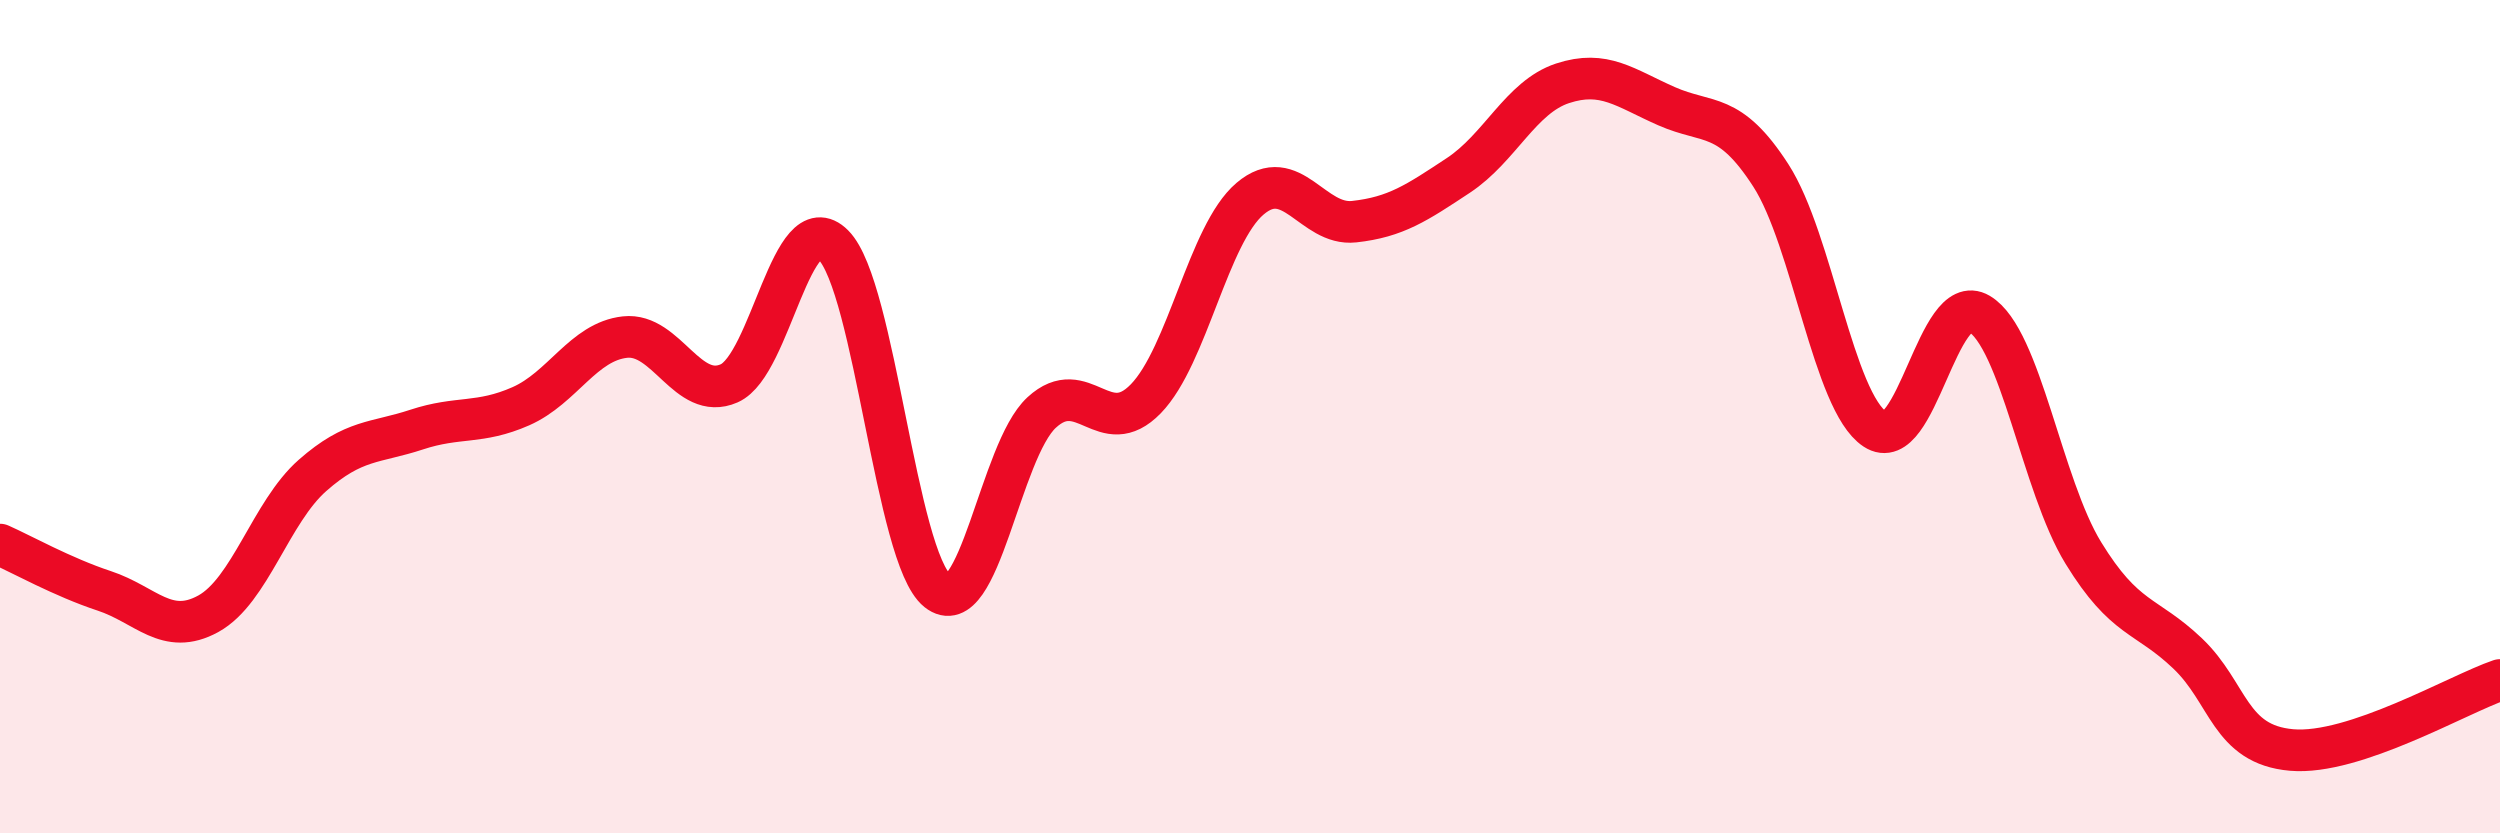
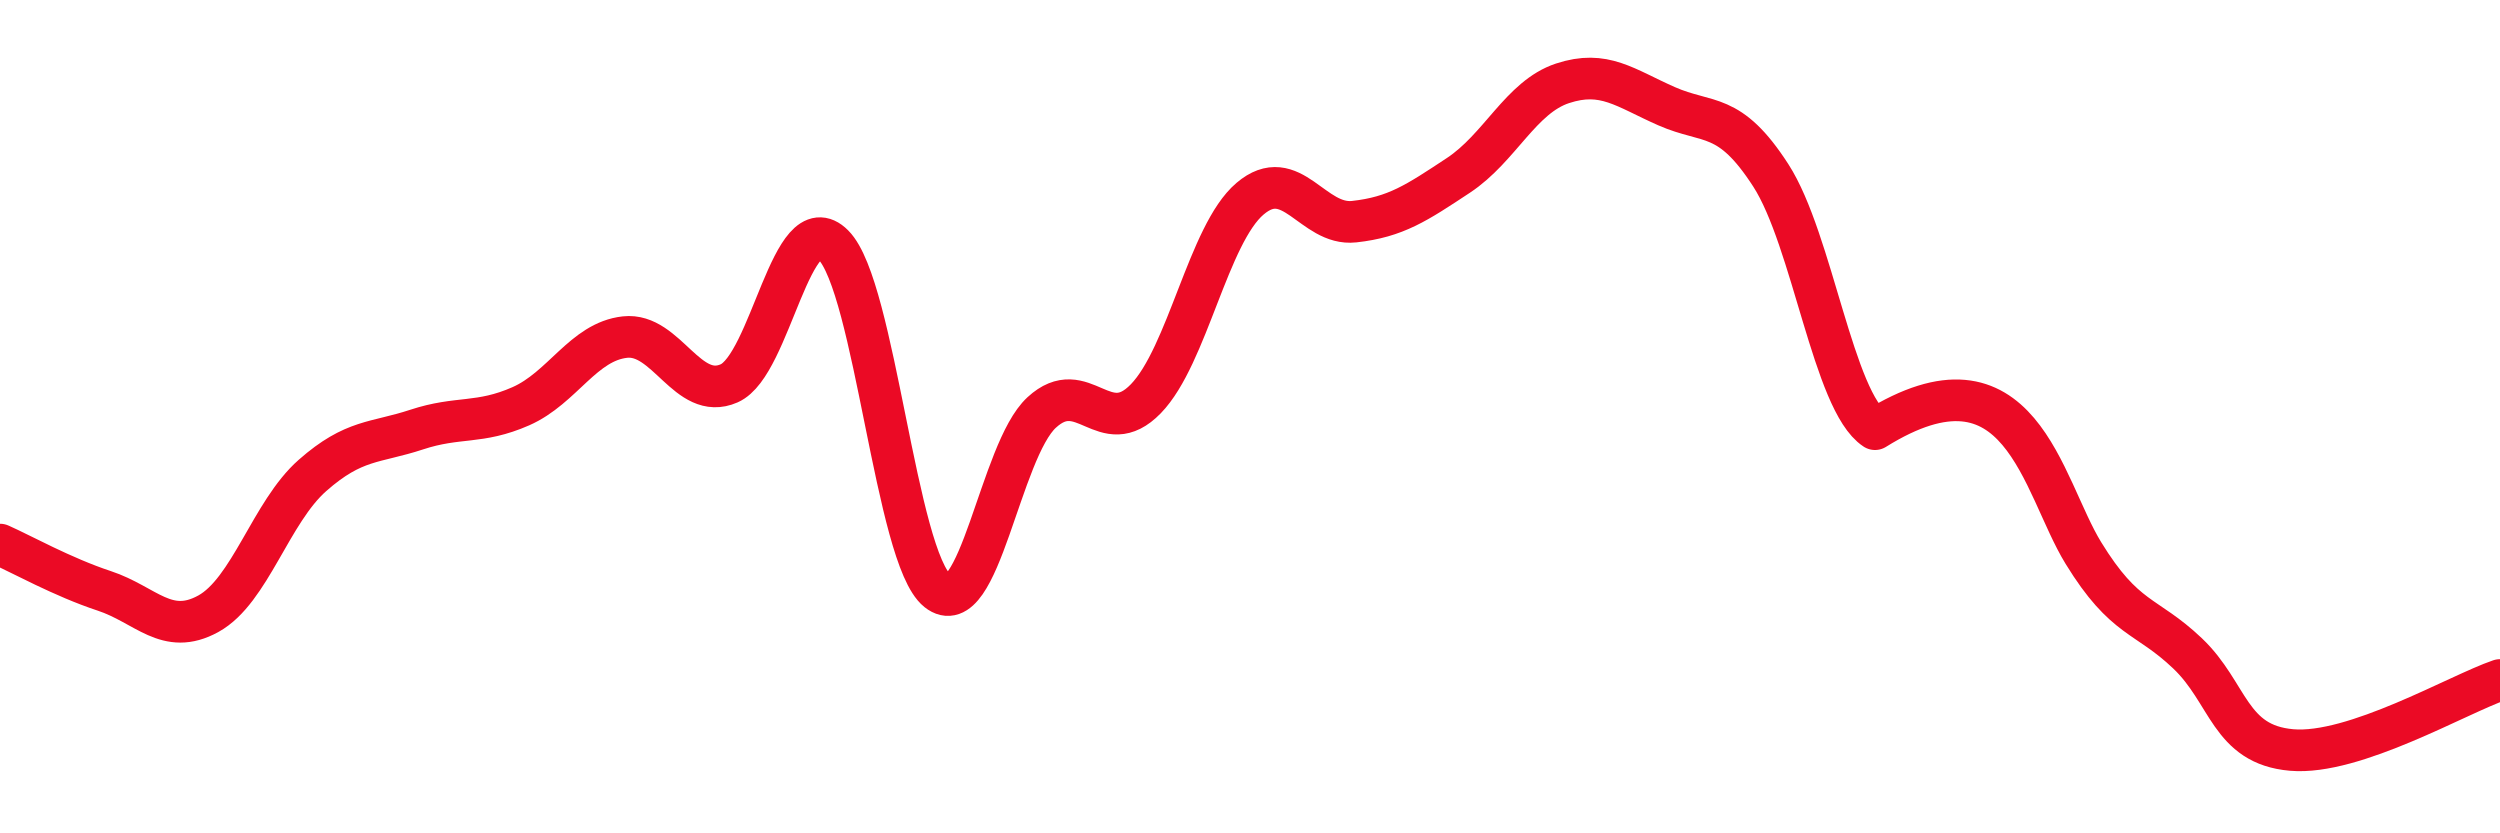
<svg xmlns="http://www.w3.org/2000/svg" width="60" height="20" viewBox="0 0 60 20">
-   <path d="M 0,13.07 C 0.5,13.29 1.5,13.85 2.5,14.18 C 3.5,14.51 4,15.28 5,14.73 C 6,14.18 6.5,12.29 7.5,11.41 C 8.5,10.53 9,10.64 10,10.31 C 11,9.98 11.5,10.19 12.5,9.75 C 13.5,9.31 14,8.2 15,8.09 C 16,7.98 16.5,9.64 17.5,9.2 C 18.5,8.76 19,4.88 20,5.88 C 21,6.88 21.5,13.38 22.5,14.18 C 23.5,14.98 24,10.82 25,9.9 C 26,8.98 26.5,10.6 27.5,9.57 C 28.5,8.54 29,5.62 30,4.77 C 31,3.92 31.5,5.43 32.5,5.32 C 33.5,5.21 34,4.87 35,4.21 C 36,3.55 36.5,2.33 37.5,2 C 38.5,1.67 39,2.11 40,2.55 C 41,2.99 41.5,2.66 42.5,4.21 C 43.5,5.76 44,9.64 45,10.3 C 46,10.96 46.5,6.94 47.5,7.53 C 48.5,8.12 49,11.64 50,13.27 C 51,14.9 51.5,14.73 52.5,15.68 C 53.5,16.63 53.5,17.87 55,18 C 56.5,18.13 59,16.66 60,16.32L60 20L0 20Z" fill="#EB0A25" opacity="0.1" stroke-linecap="round" stroke-linejoin="round" />
-   <path d="M 0,13.07 C 0.5,13.29 1.5,13.85 2.5,14.18 C 3.5,14.51 4,15.28 5,14.73 C 6,14.18 6.5,12.29 7.5,11.41 C 8.5,10.53 9,10.64 10,10.31 C 11,9.98 11.5,10.19 12.5,9.75 C 13.5,9.31 14,8.2 15,8.09 C 16,7.98 16.5,9.64 17.5,9.2 C 18.5,8.76 19,4.88 20,5.88 C 21,6.88 21.5,13.38 22.5,14.18 C 23.5,14.98 24,10.82 25,9.9 C 26,8.98 26.5,10.6 27.5,9.57 C 28.5,8.54 29,5.62 30,4.77 C 31,3.92 31.5,5.43 32.5,5.32 C 33.5,5.21 34,4.87 35,4.21 C 36,3.55 36.5,2.33 37.5,2 C 38.5,1.67 39,2.11 40,2.55 C 41,2.99 41.5,2.66 42.5,4.21 C 43.5,5.76 44,9.64 45,10.3 C 46,10.96 46.5,6.94 47.5,7.53 C 48.5,8.12 49,11.64 50,13.27 C 51,14.9 51.5,14.73 52.5,15.68 C 53.5,16.63 53.5,17.87 55,18 C 56.5,18.13 59,16.66 60,16.32" stroke="#EB0A25" stroke-width="1" fill="none" stroke-linecap="round" stroke-linejoin="round" />
+   <path d="M 0,13.07 C 0.5,13.29 1.5,13.85 2.5,14.18 C 3.5,14.51 4,15.28 5,14.73 C 6,14.18 6.5,12.29 7.5,11.41 C 8.5,10.53 9,10.64 10,10.31 C 11,9.98 11.5,10.19 12.5,9.75 C 13.5,9.31 14,8.2 15,8.09 C 16,7.98 16.5,9.64 17.5,9.2 C 18.5,8.76 19,4.88 20,5.88 C 21,6.88 21.5,13.38 22.5,14.18 C 23.5,14.98 24,10.82 25,9.9 C 26,8.98 26.5,10.6 27.5,9.57 C 28.5,8.54 29,5.62 30,4.77 C 31,3.92 31.5,5.43 32.5,5.32 C 33.5,5.21 34,4.87 35,4.21 C 36,3.55 36.5,2.33 37.5,2 C 38.5,1.67 39,2.11 40,2.55 C 41,2.99 41.5,2.66 42.5,4.21 C 43.5,5.76 44,9.64 45,10.3 C 48.5,8.12 49,11.64 50,13.27 C 51,14.9 51.5,14.73 52.5,15.68 C 53.5,16.63 53.5,17.87 55,18 C 56.5,18.13 59,16.66 60,16.32" stroke="#EB0A25" stroke-width="1" fill="none" stroke-linecap="round" stroke-linejoin="round" />
</svg>